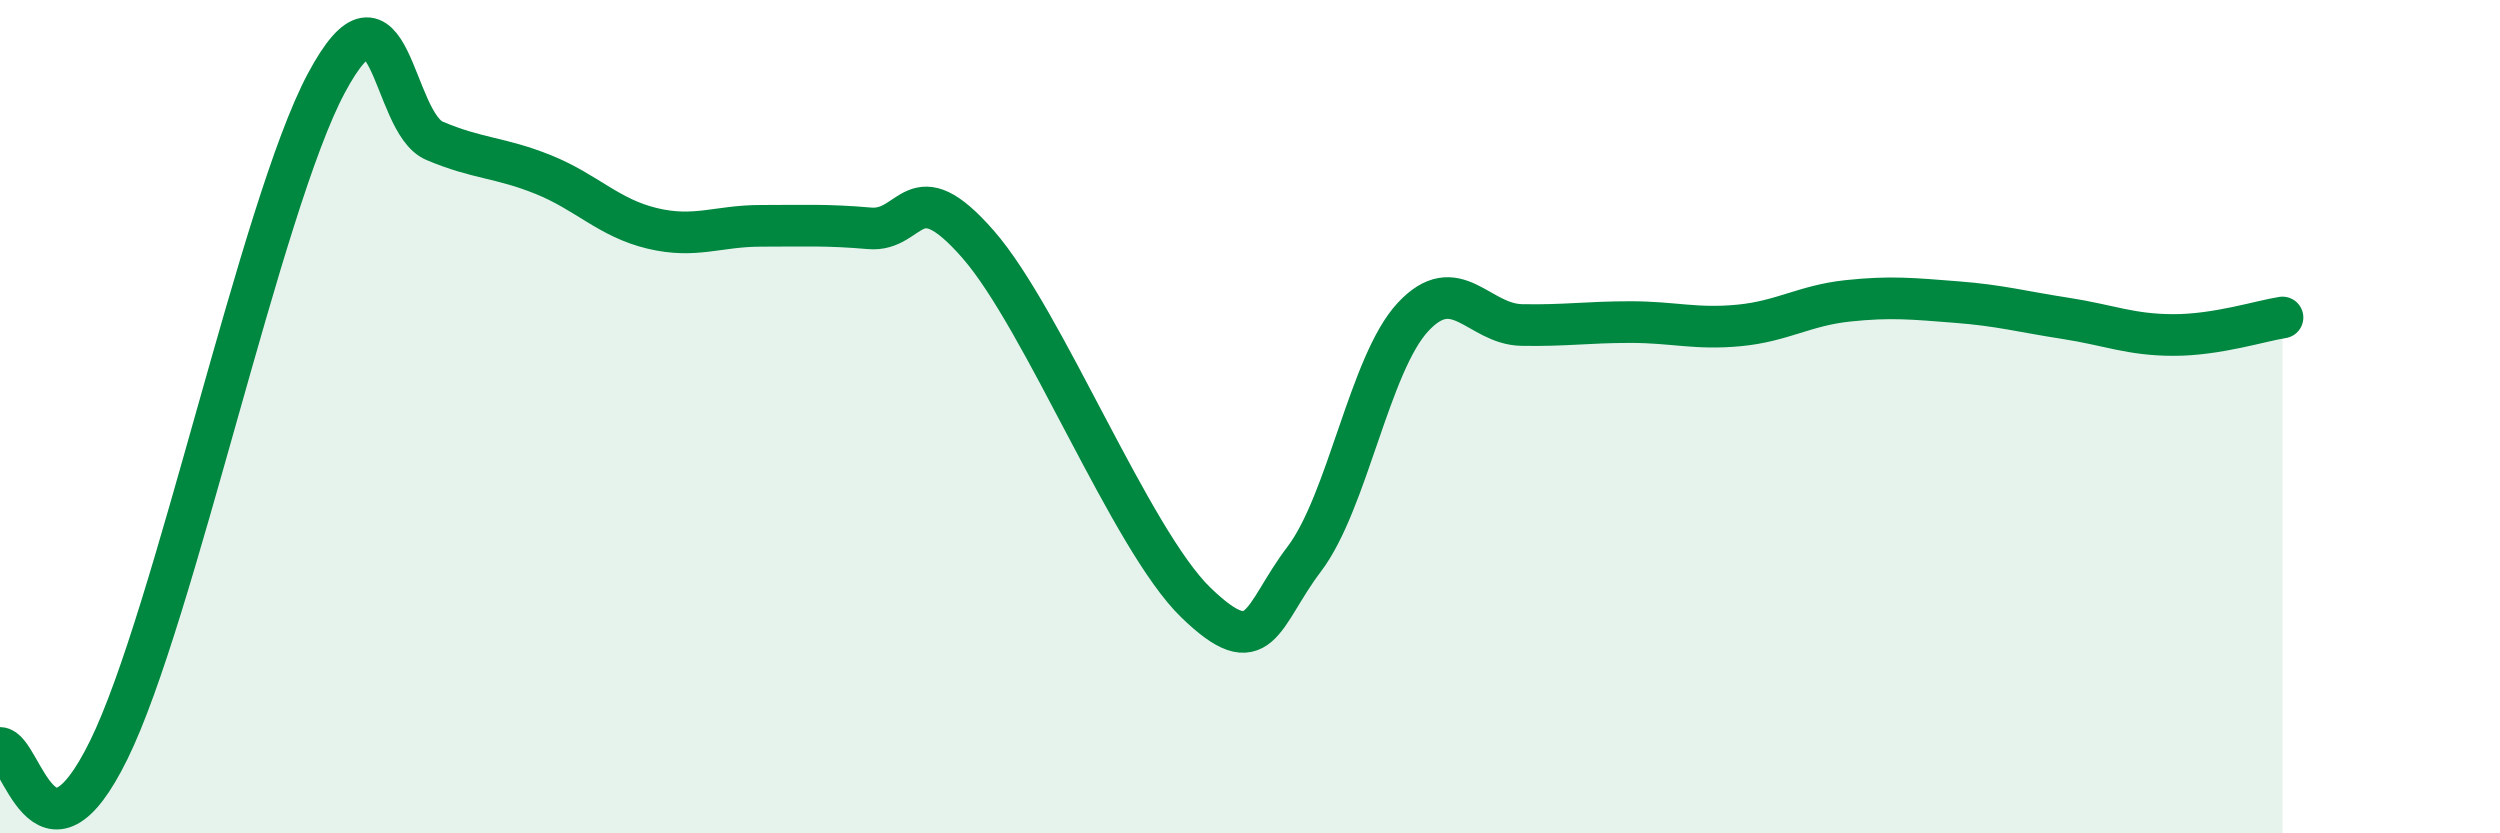
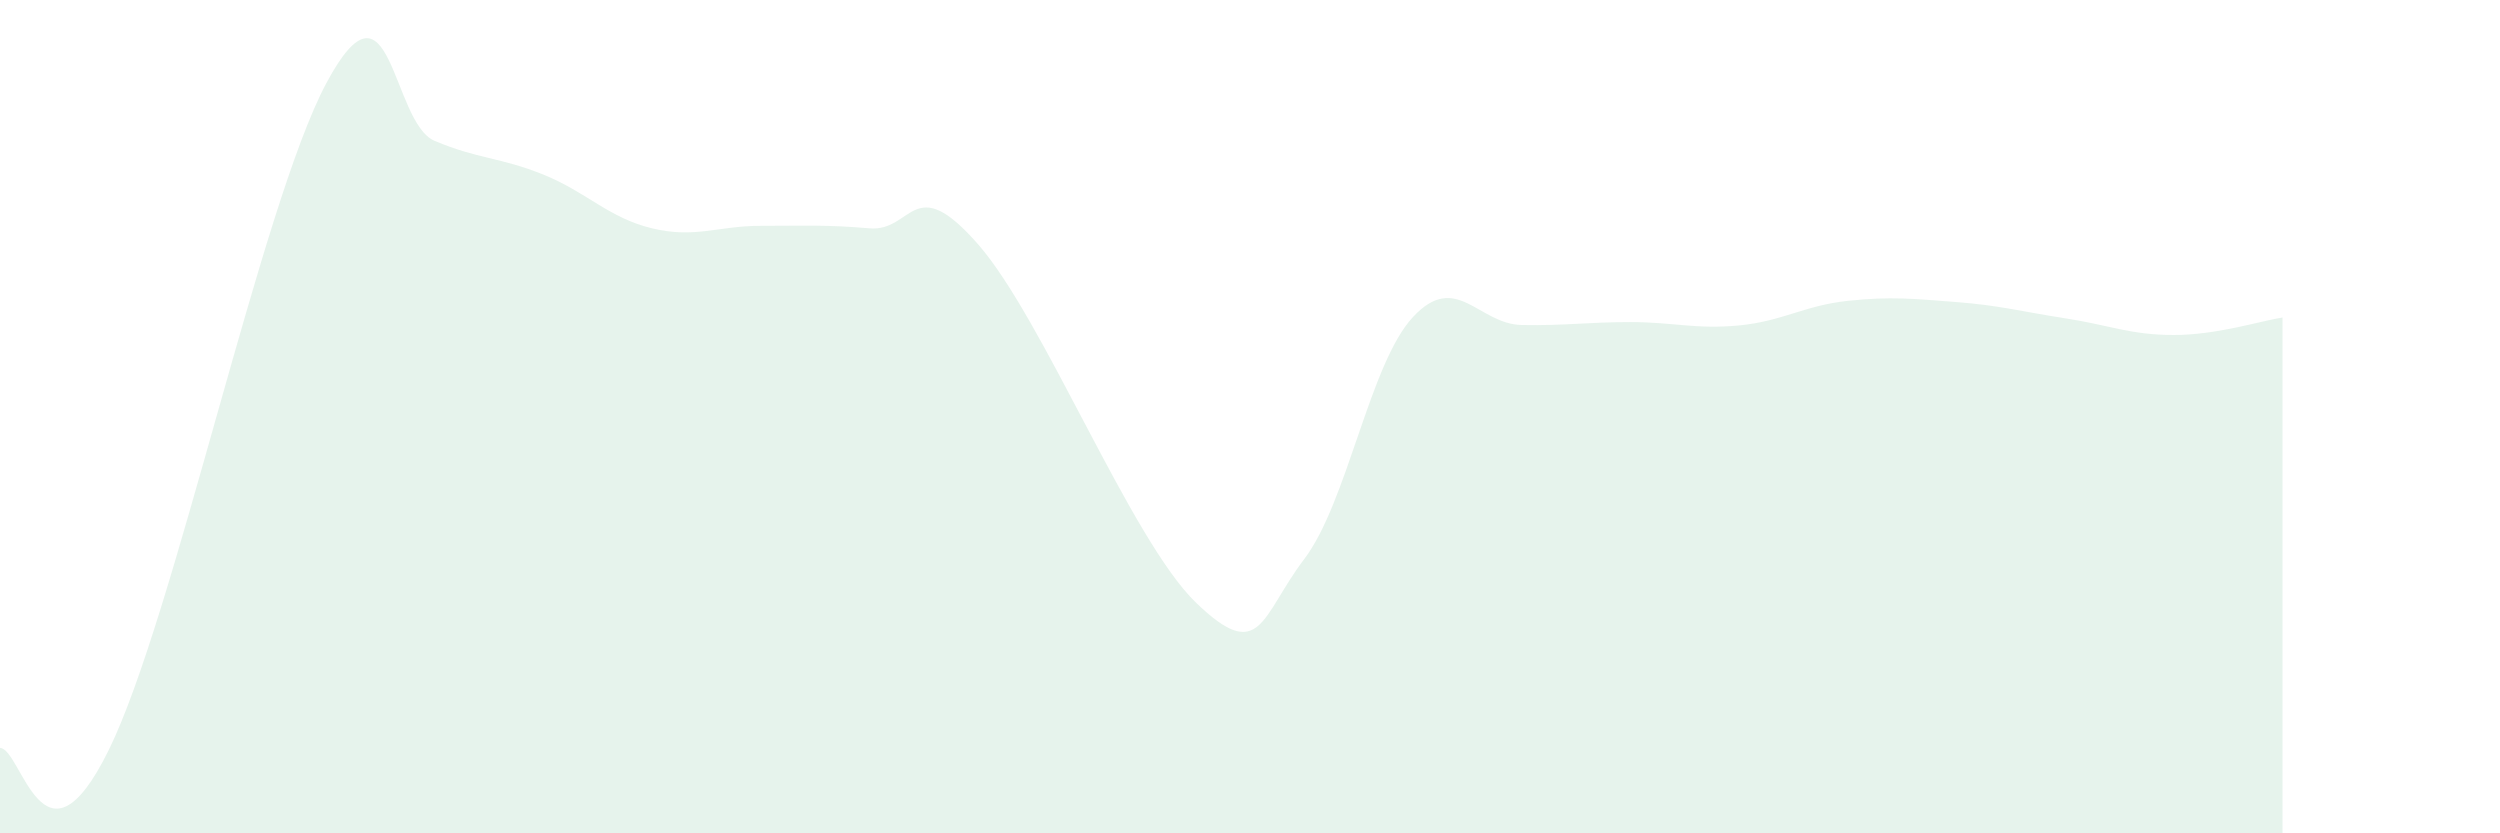
<svg xmlns="http://www.w3.org/2000/svg" width="60" height="20" viewBox="0 0 60 20">
  <path d="M 0,17.95 C 0.52,17.96 1.04,21.19 2.61,18 C 4.18,14.81 6.27,4.92 7.83,2 C 9.39,-0.92 9.39,2.94 10.43,3.38 C 11.47,3.82 12,3.77 13.04,4.19 C 14.08,4.61 14.61,5.23 15.65,5.48 C 16.69,5.73 17.22,5.42 18.26,5.42 C 19.3,5.42 19.83,5.39 20.87,5.48 C 21.91,5.57 21.91,4.07 23.48,5.87 C 25.05,7.67 27.14,12.95 28.7,14.46 C 30.26,15.97 30.26,14.79 31.3,13.42 C 32.34,12.05 32.87,8.73 33.91,7.61 C 34.95,6.49 35.48,7.78 36.52,7.8 C 37.56,7.82 38.09,7.73 39.13,7.73 C 40.17,7.73 40.7,7.91 41.74,7.81 C 42.78,7.71 43.31,7.33 44.35,7.22 C 45.39,7.11 45.92,7.17 46.96,7.25 C 48,7.33 48.53,7.48 49.57,7.64 C 50.61,7.8 51.13,8.04 52.17,8.04 C 53.21,8.04 54.26,7.7 54.78,7.62L54.78 20L0 20Z" fill="#008740" opacity="0.1" stroke-linecap="round" stroke-linejoin="round" />
-   <path d="M 0,17.95 C 0.52,17.96 1.04,21.19 2.61,18 C 4.18,14.81 6.27,4.92 7.83,2 C 9.39,-0.92 9.39,2.94 10.43,3.38 C 11.47,3.82 12,3.77 13.04,4.19 C 14.08,4.61 14.61,5.23 15.65,5.48 C 16.69,5.73 17.22,5.42 18.26,5.42 C 19.3,5.42 19.83,5.39 20.87,5.48 C 21.91,5.57 21.91,4.07 23.48,5.87 C 25.05,7.67 27.14,12.95 28.7,14.46 C 30.26,15.97 30.26,14.79 31.3,13.42 C 32.34,12.05 32.87,8.73 33.91,7.61 C 34.95,6.49 35.48,7.78 36.52,7.8 C 37.56,7.82 38.09,7.73 39.13,7.73 C 40.17,7.73 40.7,7.91 41.74,7.81 C 42.78,7.71 43.31,7.33 44.35,7.22 C 45.39,7.11 45.92,7.17 46.96,7.25 C 48,7.33 48.53,7.48 49.57,7.64 C 50.61,7.8 51.13,8.04 52.17,8.04 C 53.21,8.04 54.26,7.7 54.78,7.62" stroke="#008740" stroke-width="1" fill="none" stroke-linecap="round" stroke-linejoin="round" />
</svg>